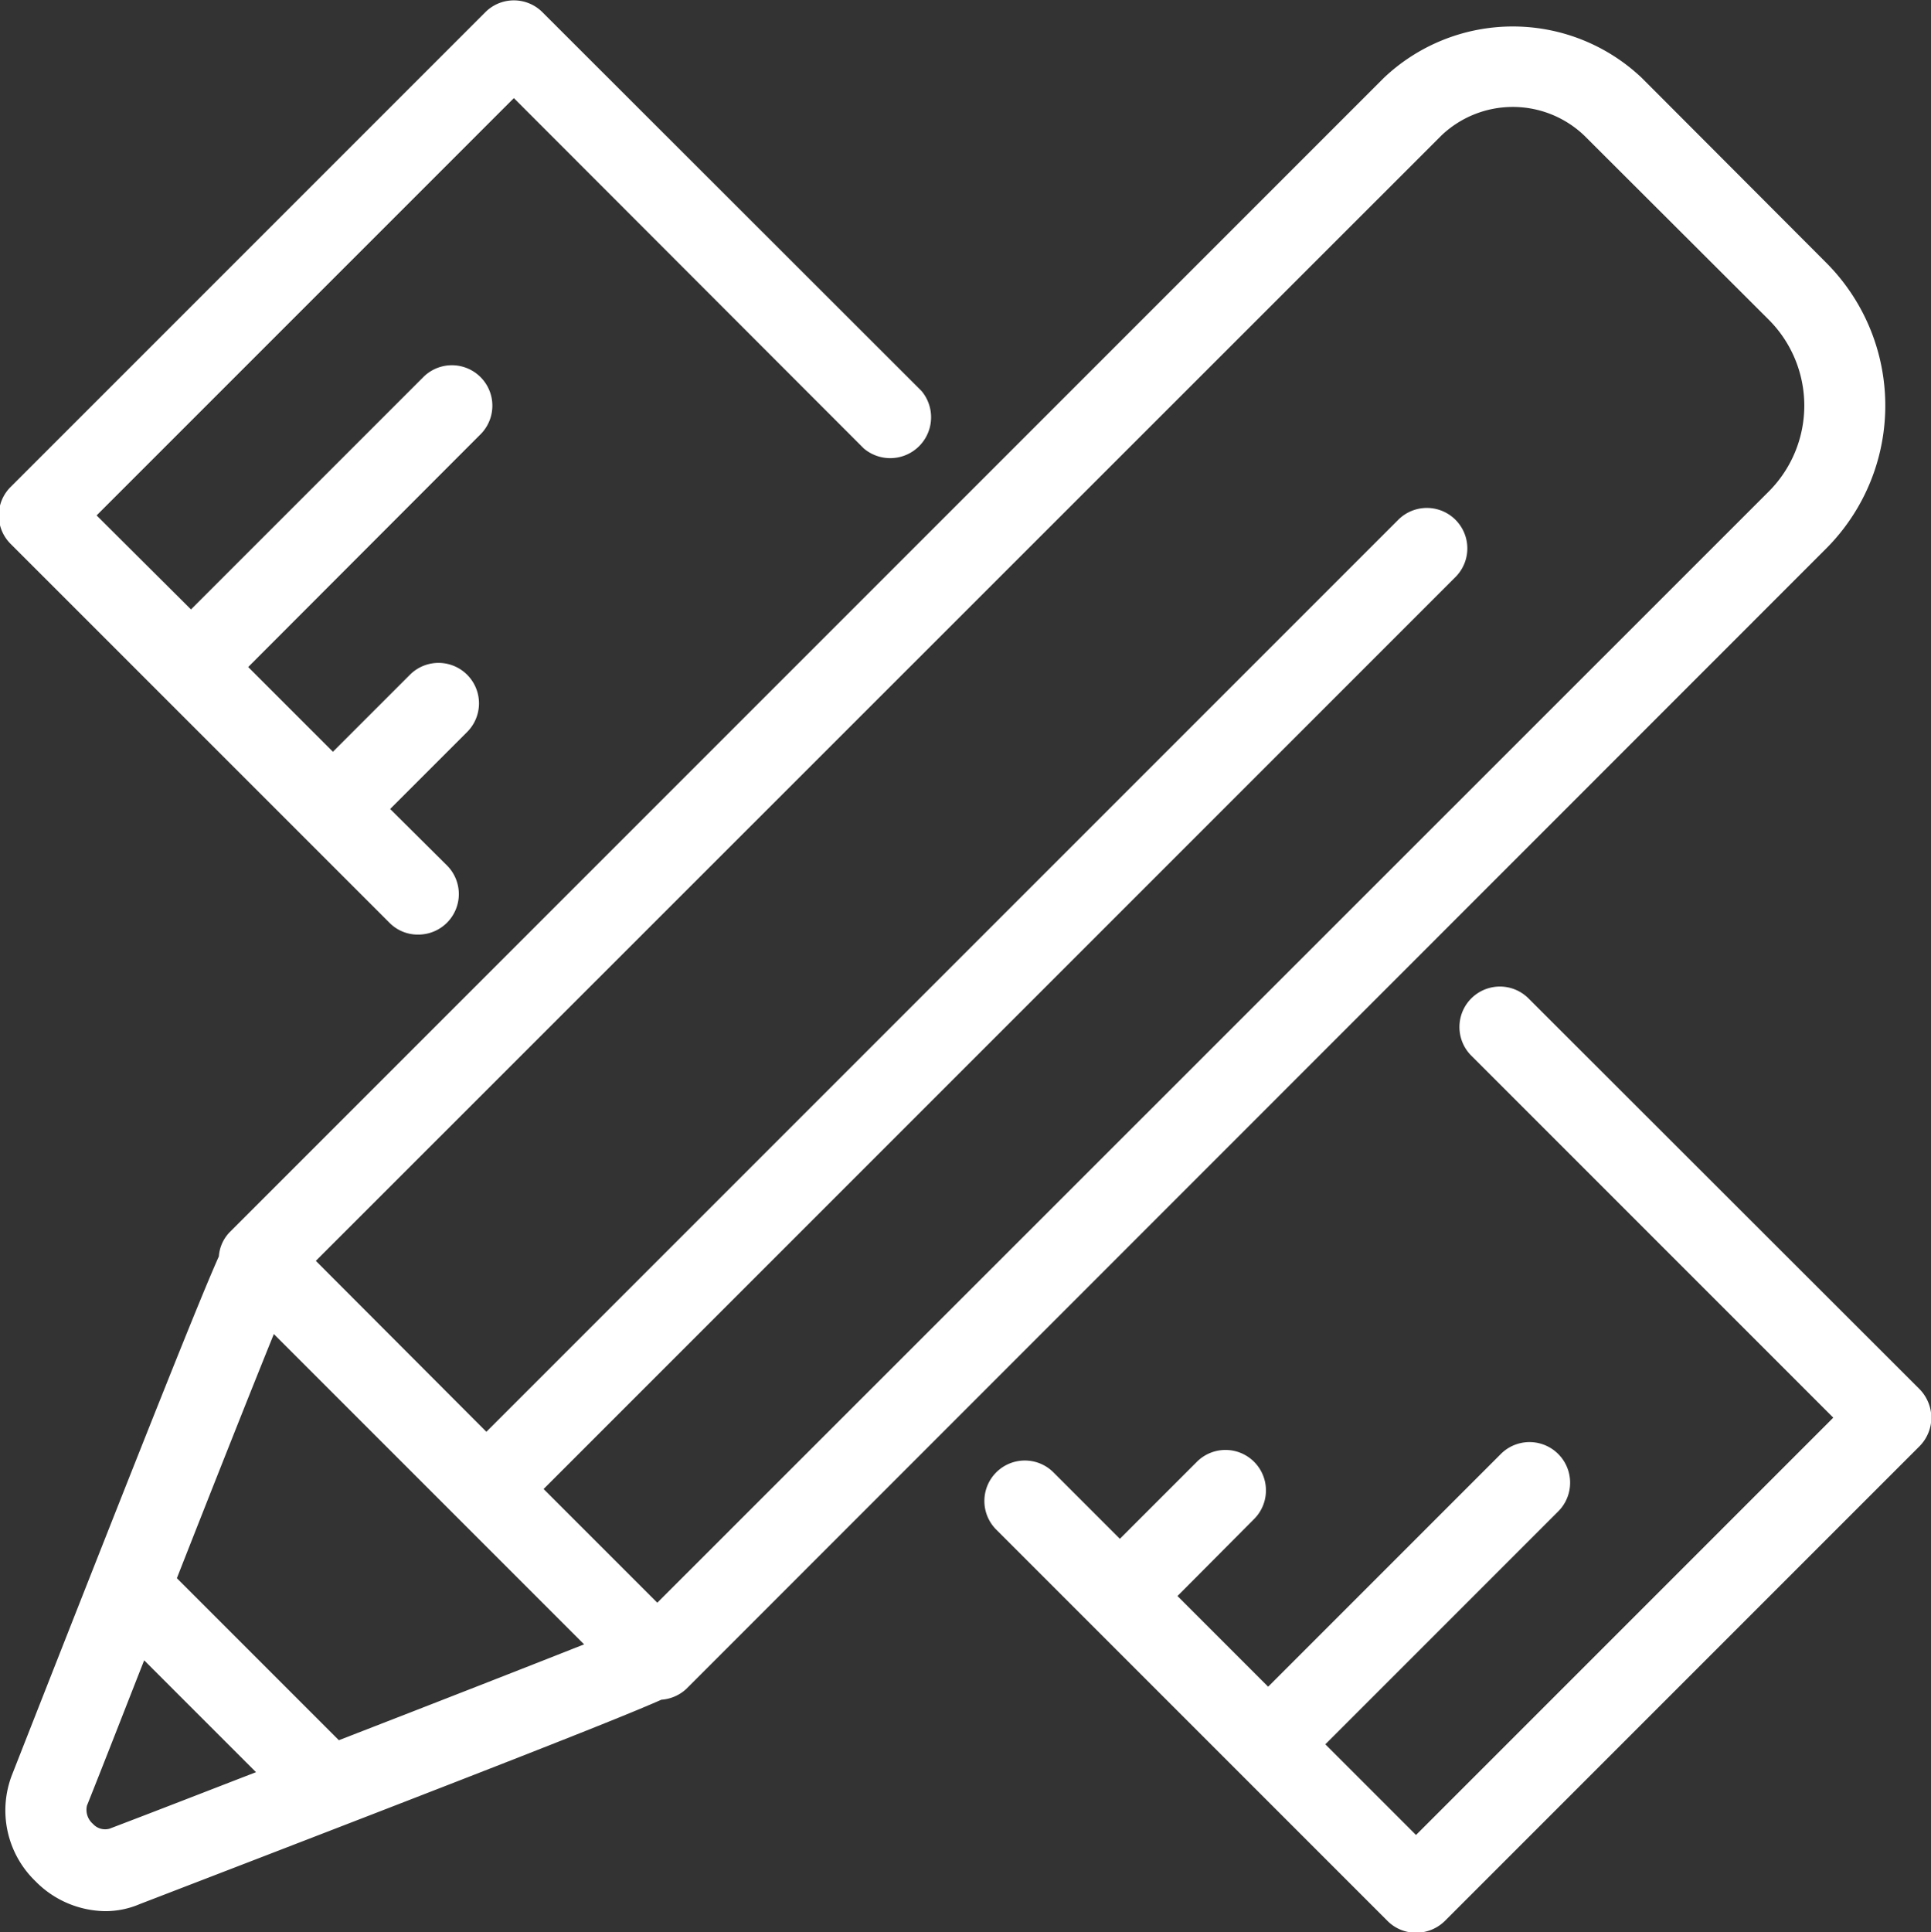
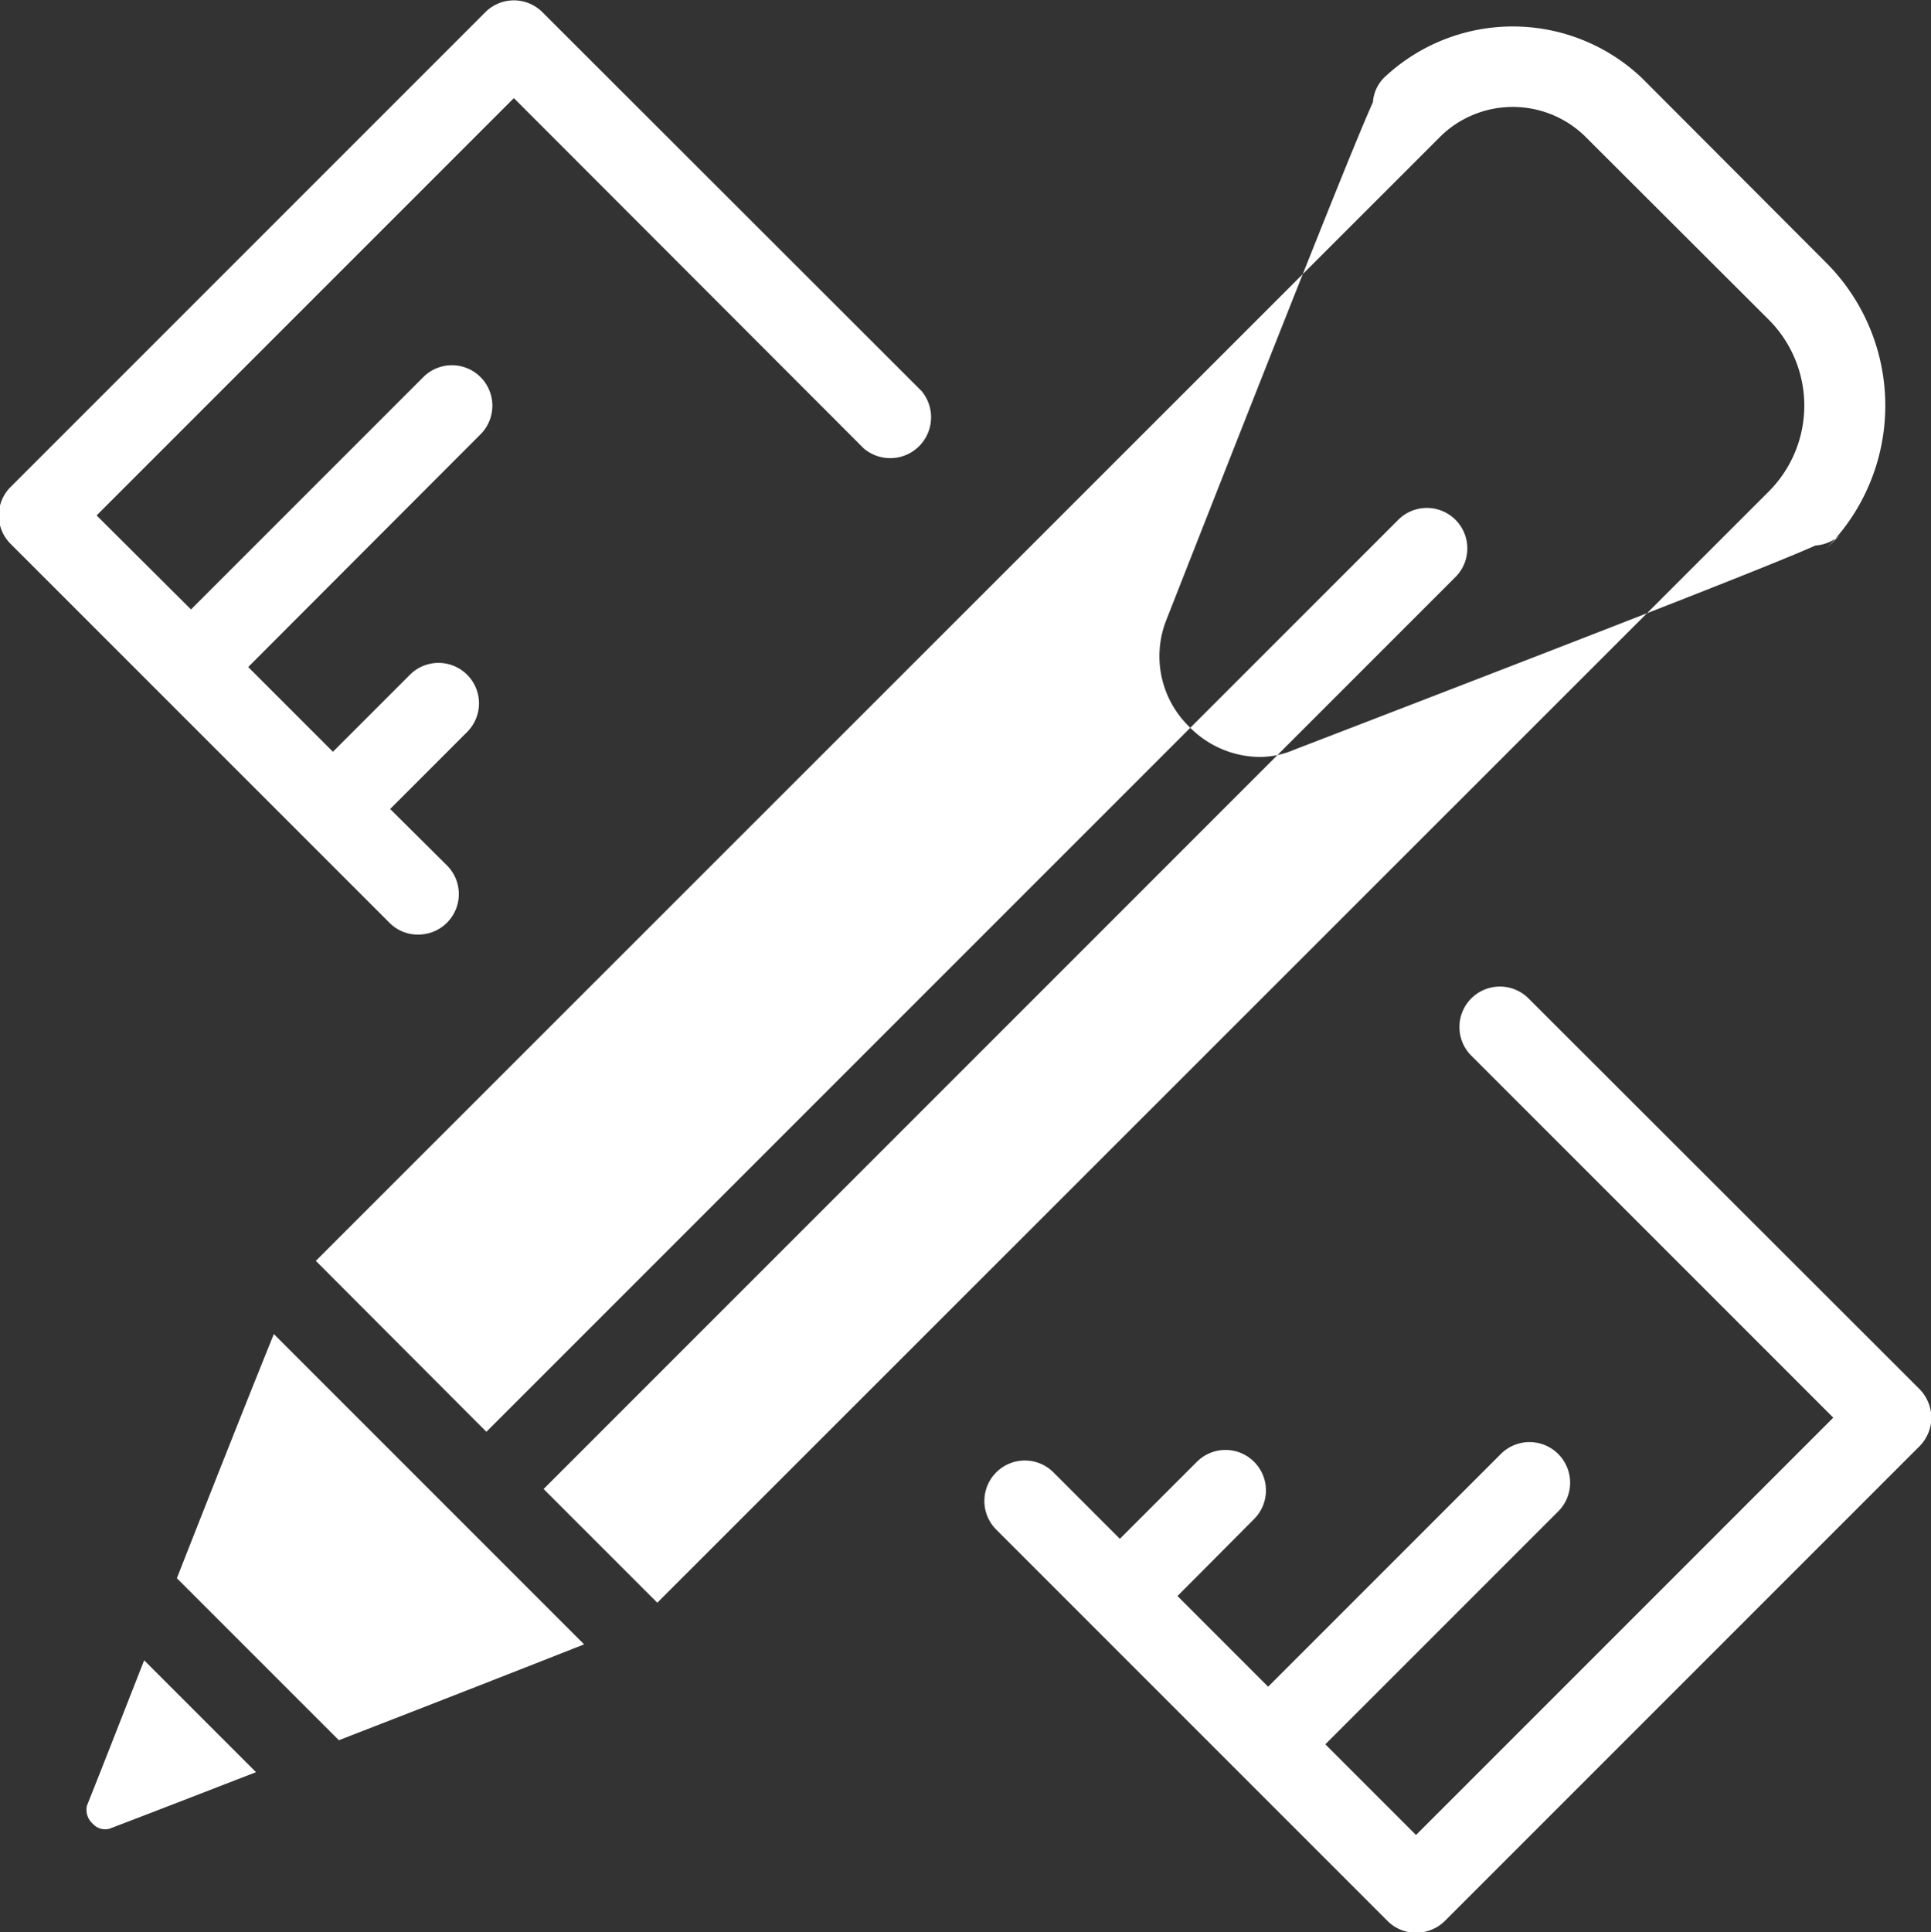
<svg xmlns="http://www.w3.org/2000/svg" width="51.97" height="52" viewBox="0 0 51.97 52">
  <rect x="0" y="0" width="51.97" height="52" fill="#333333" stroke="none" />
  <defs>
    <style>
      .cls-1 {
        fill: #fff;
        fill-rule: evenodd;
      }
    </style>
  </defs>
-   <path class="cls-1" d="M1221.17,1864.77a5.444,5.444,0,0,0,0-7.71l-4.95-4.96a5.045,5.045,0,0,0-6.95,0l-31.06,31.06a1.045,1.045,0,0,0-.29.65c-0.47,1.05-1.72,4.16-5.57,13.96a2.647,2.647,0,0,0,.63,2.85,2.676,2.676,0,0,0,1.88.81,2.345,2.345,0,0,0,.93-0.19c9.82-3.78,12.96-5.02,14.04-5.5a1.1,1.1,0,0,0,.67-0.29Zm-40.02,32.06-4.36-4.36c1.03-2.62,2.01-5.09,2.61-6.57l8.35,8.35C1186.26,1894.84,1183.78,1895.81,1181.15,1896.83Zm29.67-43.18a2.785,2.785,0,0,1,3.85,0l4.96,4.95a3.271,3.271,0,0,1,0,4.63l-29.91,29.9-3.06-3.06,24.55-24.55a1.089,1.089,0,0,0-1.54-1.54l-24.55,24.55-4.59-4.6Zm-35.84,45.56a0.441,0.441,0,0,1-.45-0.13,0.5,0.5,0,0,1-.16-0.49c0.48-1.2,1-2.54,1.54-3.91l3.01,3.01C1177.55,1898.22,1176.19,1898.75,1174.98,1899.21Zm7.53-24.38a1.066,1.066,0,0,0,.77.32,1.09,1.09,0,0,0,.78-1.86l-1.53-1.52,2.08-2.08a1.089,1.089,0,0,0-1.54-1.54l-2.08,2.08-2.28-2.28,6.26-6.27a1.089,1.089,0,0,0-1.54-1.54l-6.26,6.26-2.54-2.53,11.23-11.23,9.42,9.43a1.1,1.1,0,0,0,1.55-1.55l-10.2-10.19a1.086,1.086,0,0,0-1.54,0l-12.77,12.77a1.08,1.08,0,0,0,0,1.54Zm41.18,12.55-10.53-10.52a1.089,1.089,0,0,0-1.54,1.54l9.75,9.75-11.23,11.23-2.44-2.44,6.27-6.27a1.092,1.092,0,1,0-1.55-1.54l-6.26,6.26-2.44-2.44,2.07-2.08a1.089,1.089,0,0,0-1.54-1.54l-2.08,2.08-1.78-1.78a1.089,1.089,0,1,0-1.54,1.54l10.52,10.52a1.074,1.074,0,0,0,.77.32,1.1,1.1,0,0,0,.78-0.32l12.77-12.77a1.1,1.1,0,0,0,.32-0.77A1.116,1.116,0,0,0,1223.69,1887.38Z" transform="translate(-1172.03 -1850)" />
+   <path class="cls-1" d="M1221.17,1864.77a5.444,5.444,0,0,0,0-7.71l-4.95-4.96a5.045,5.045,0,0,0-6.95,0a1.045,1.045,0,0,0-.29.65c-0.47,1.05-1.72,4.16-5.57,13.96a2.647,2.647,0,0,0,.63,2.85,2.676,2.676,0,0,0,1.88.81,2.345,2.345,0,0,0,.93-0.19c9.82-3.78,12.96-5.02,14.04-5.5a1.1,1.1,0,0,0,.67-0.29Zm-40.02,32.06-4.36-4.36c1.03-2.62,2.01-5.09,2.61-6.57l8.35,8.35C1186.26,1894.84,1183.78,1895.81,1181.15,1896.83Zm29.67-43.18a2.785,2.785,0,0,1,3.85,0l4.96,4.95a3.271,3.271,0,0,1,0,4.63l-29.91,29.9-3.06-3.06,24.55-24.55a1.089,1.089,0,0,0-1.54-1.54l-24.55,24.55-4.59-4.6Zm-35.84,45.56a0.441,0.441,0,0,1-.45-0.13,0.5,0.5,0,0,1-.16-0.49c0.48-1.2,1-2.54,1.54-3.91l3.01,3.01C1177.55,1898.22,1176.19,1898.75,1174.98,1899.21Zm7.53-24.38a1.066,1.066,0,0,0,.77.32,1.09,1.09,0,0,0,.78-1.86l-1.53-1.52,2.08-2.08a1.089,1.089,0,0,0-1.54-1.54l-2.08,2.08-2.28-2.28,6.26-6.27a1.089,1.089,0,0,0-1.54-1.54l-6.26,6.26-2.54-2.53,11.23-11.23,9.42,9.43a1.1,1.1,0,0,0,1.55-1.55l-10.2-10.19a1.086,1.086,0,0,0-1.54,0l-12.77,12.77a1.08,1.08,0,0,0,0,1.54Zm41.18,12.55-10.53-10.52a1.089,1.089,0,0,0-1.54,1.54l9.75,9.75-11.23,11.23-2.44-2.44,6.27-6.27a1.092,1.092,0,1,0-1.55-1.54l-6.26,6.26-2.44-2.44,2.07-2.08a1.089,1.089,0,0,0-1.54-1.54l-2.08,2.08-1.78-1.78a1.089,1.089,0,1,0-1.54,1.54l10.52,10.52a1.074,1.074,0,0,0,.77.32,1.1,1.1,0,0,0,.78-0.32l12.77-12.77a1.1,1.1,0,0,0,.32-0.77A1.116,1.116,0,0,0,1223.69,1887.38Z" transform="translate(-1172.03 -1850)" />
</svg>